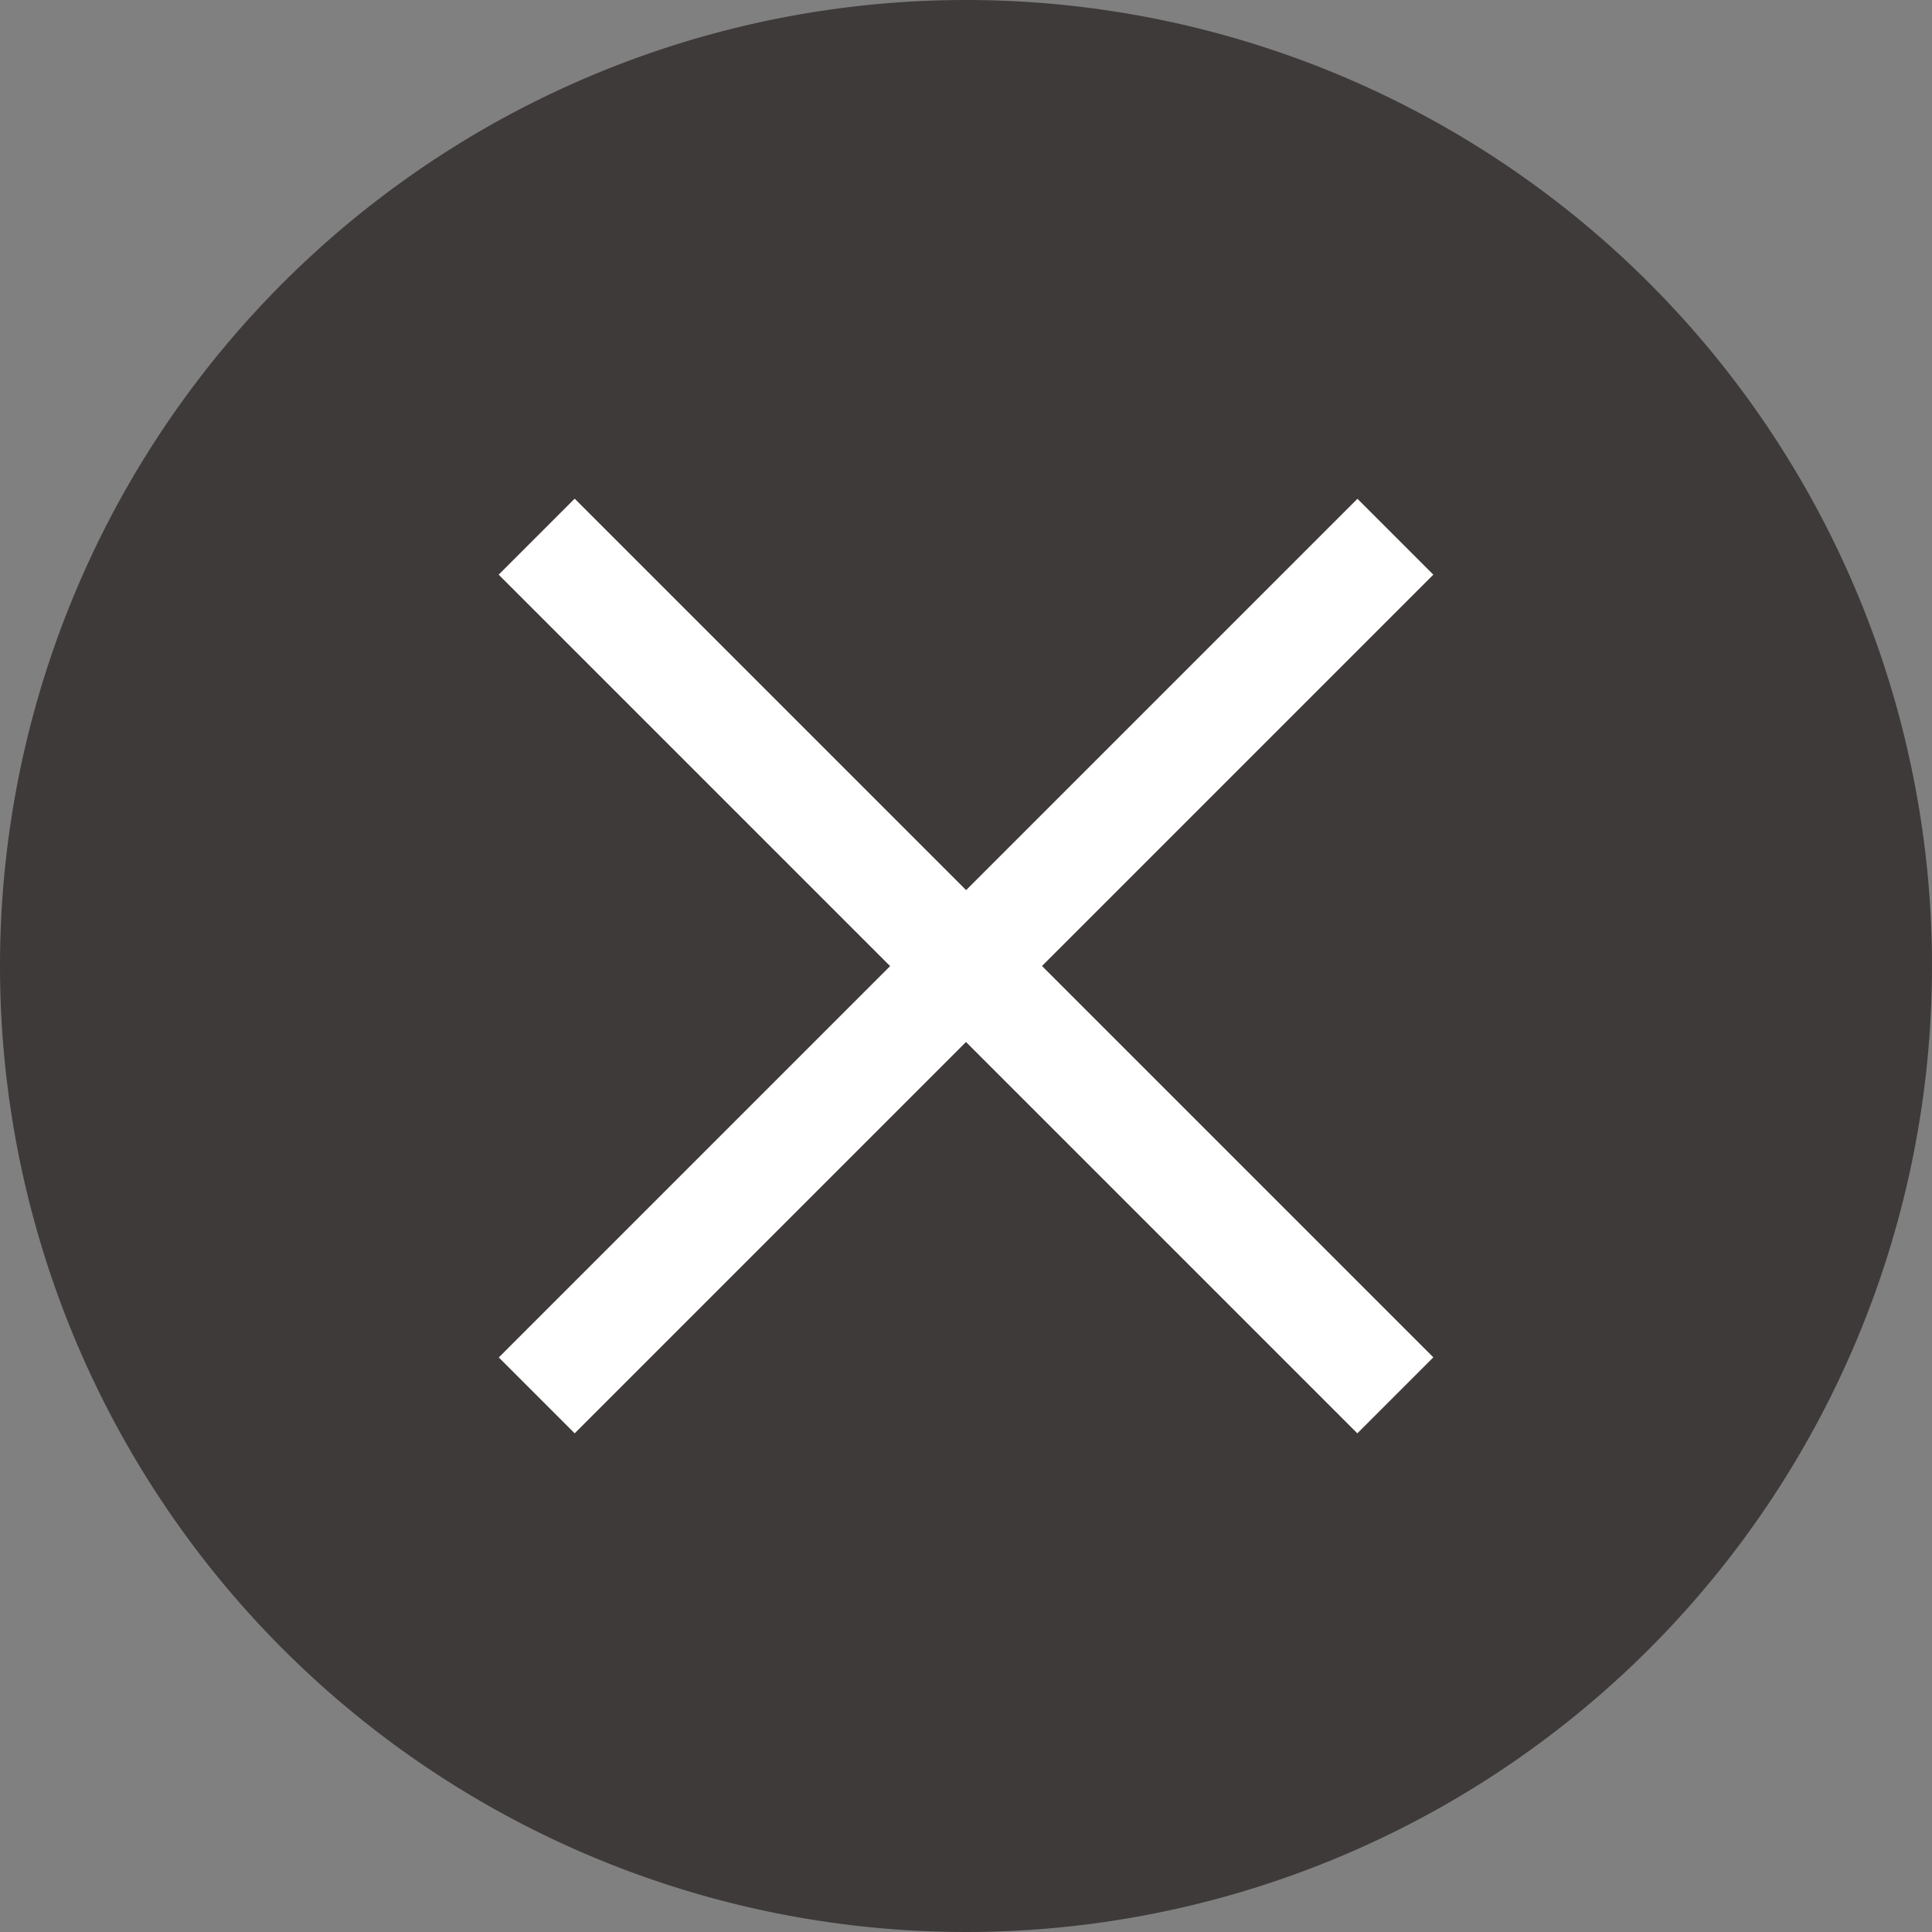
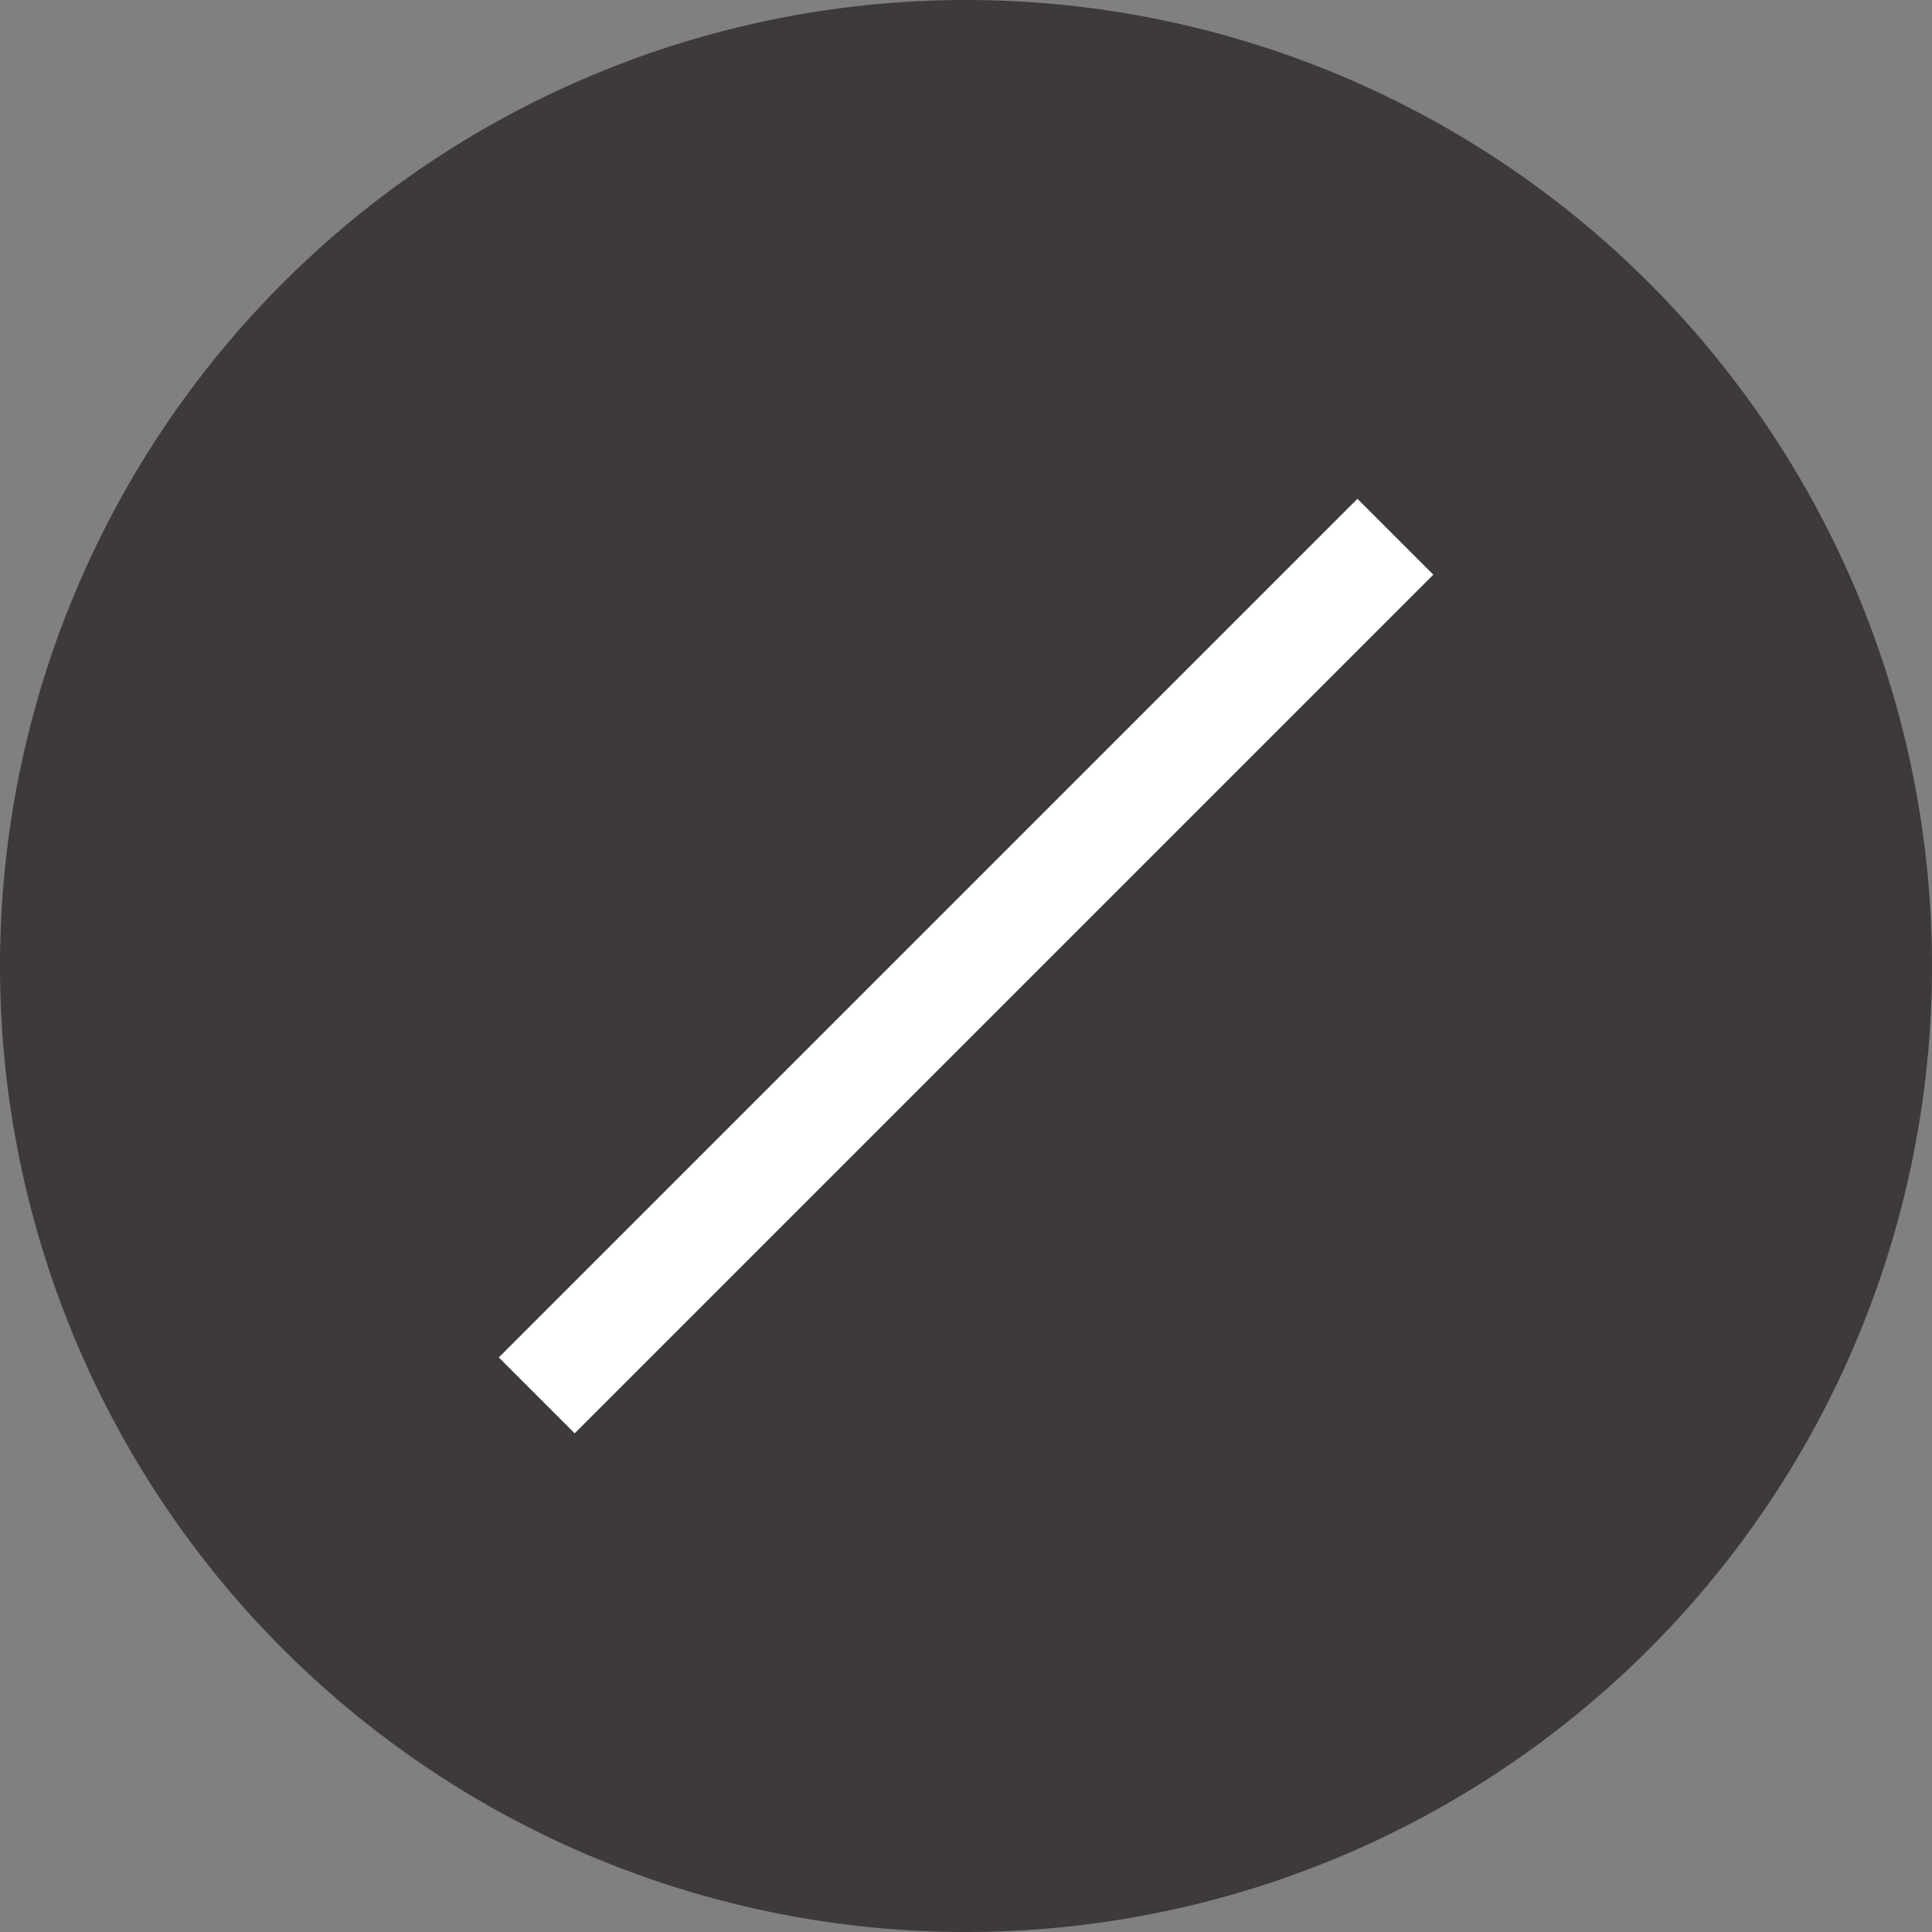
<svg xmlns="http://www.w3.org/2000/svg" width="18" height="18" viewBox="0 0 18 18" preserveAspectRatio="none">
  <rect x="0" y="0" width="18" height="18" fill="#808080" stroke="none" />
  <g transform="translate(4861 24581)">
    <path d="M9,0A9,9,0,1,1,0,9,9,9,0,0,1,9,0Z" transform="translate(-4861 -24581)" fill="#3e3a39" />
-     <path d="M7.646,8.354l-8-8L.354-.354l8,8Z" transform="translate(-4856 -24576)" fill="#fff" />
-     <path d="M.354,8.354l-.707-.707,8-8,.707.707Z" transform="translate(-4856 -24576)" fill="#fff" />
+     <path d="M.354,8.354l-.707-.707,8-8,.707.707" transform="translate(-4856 -24576)" fill="#fff" />
  </g>
</svg>